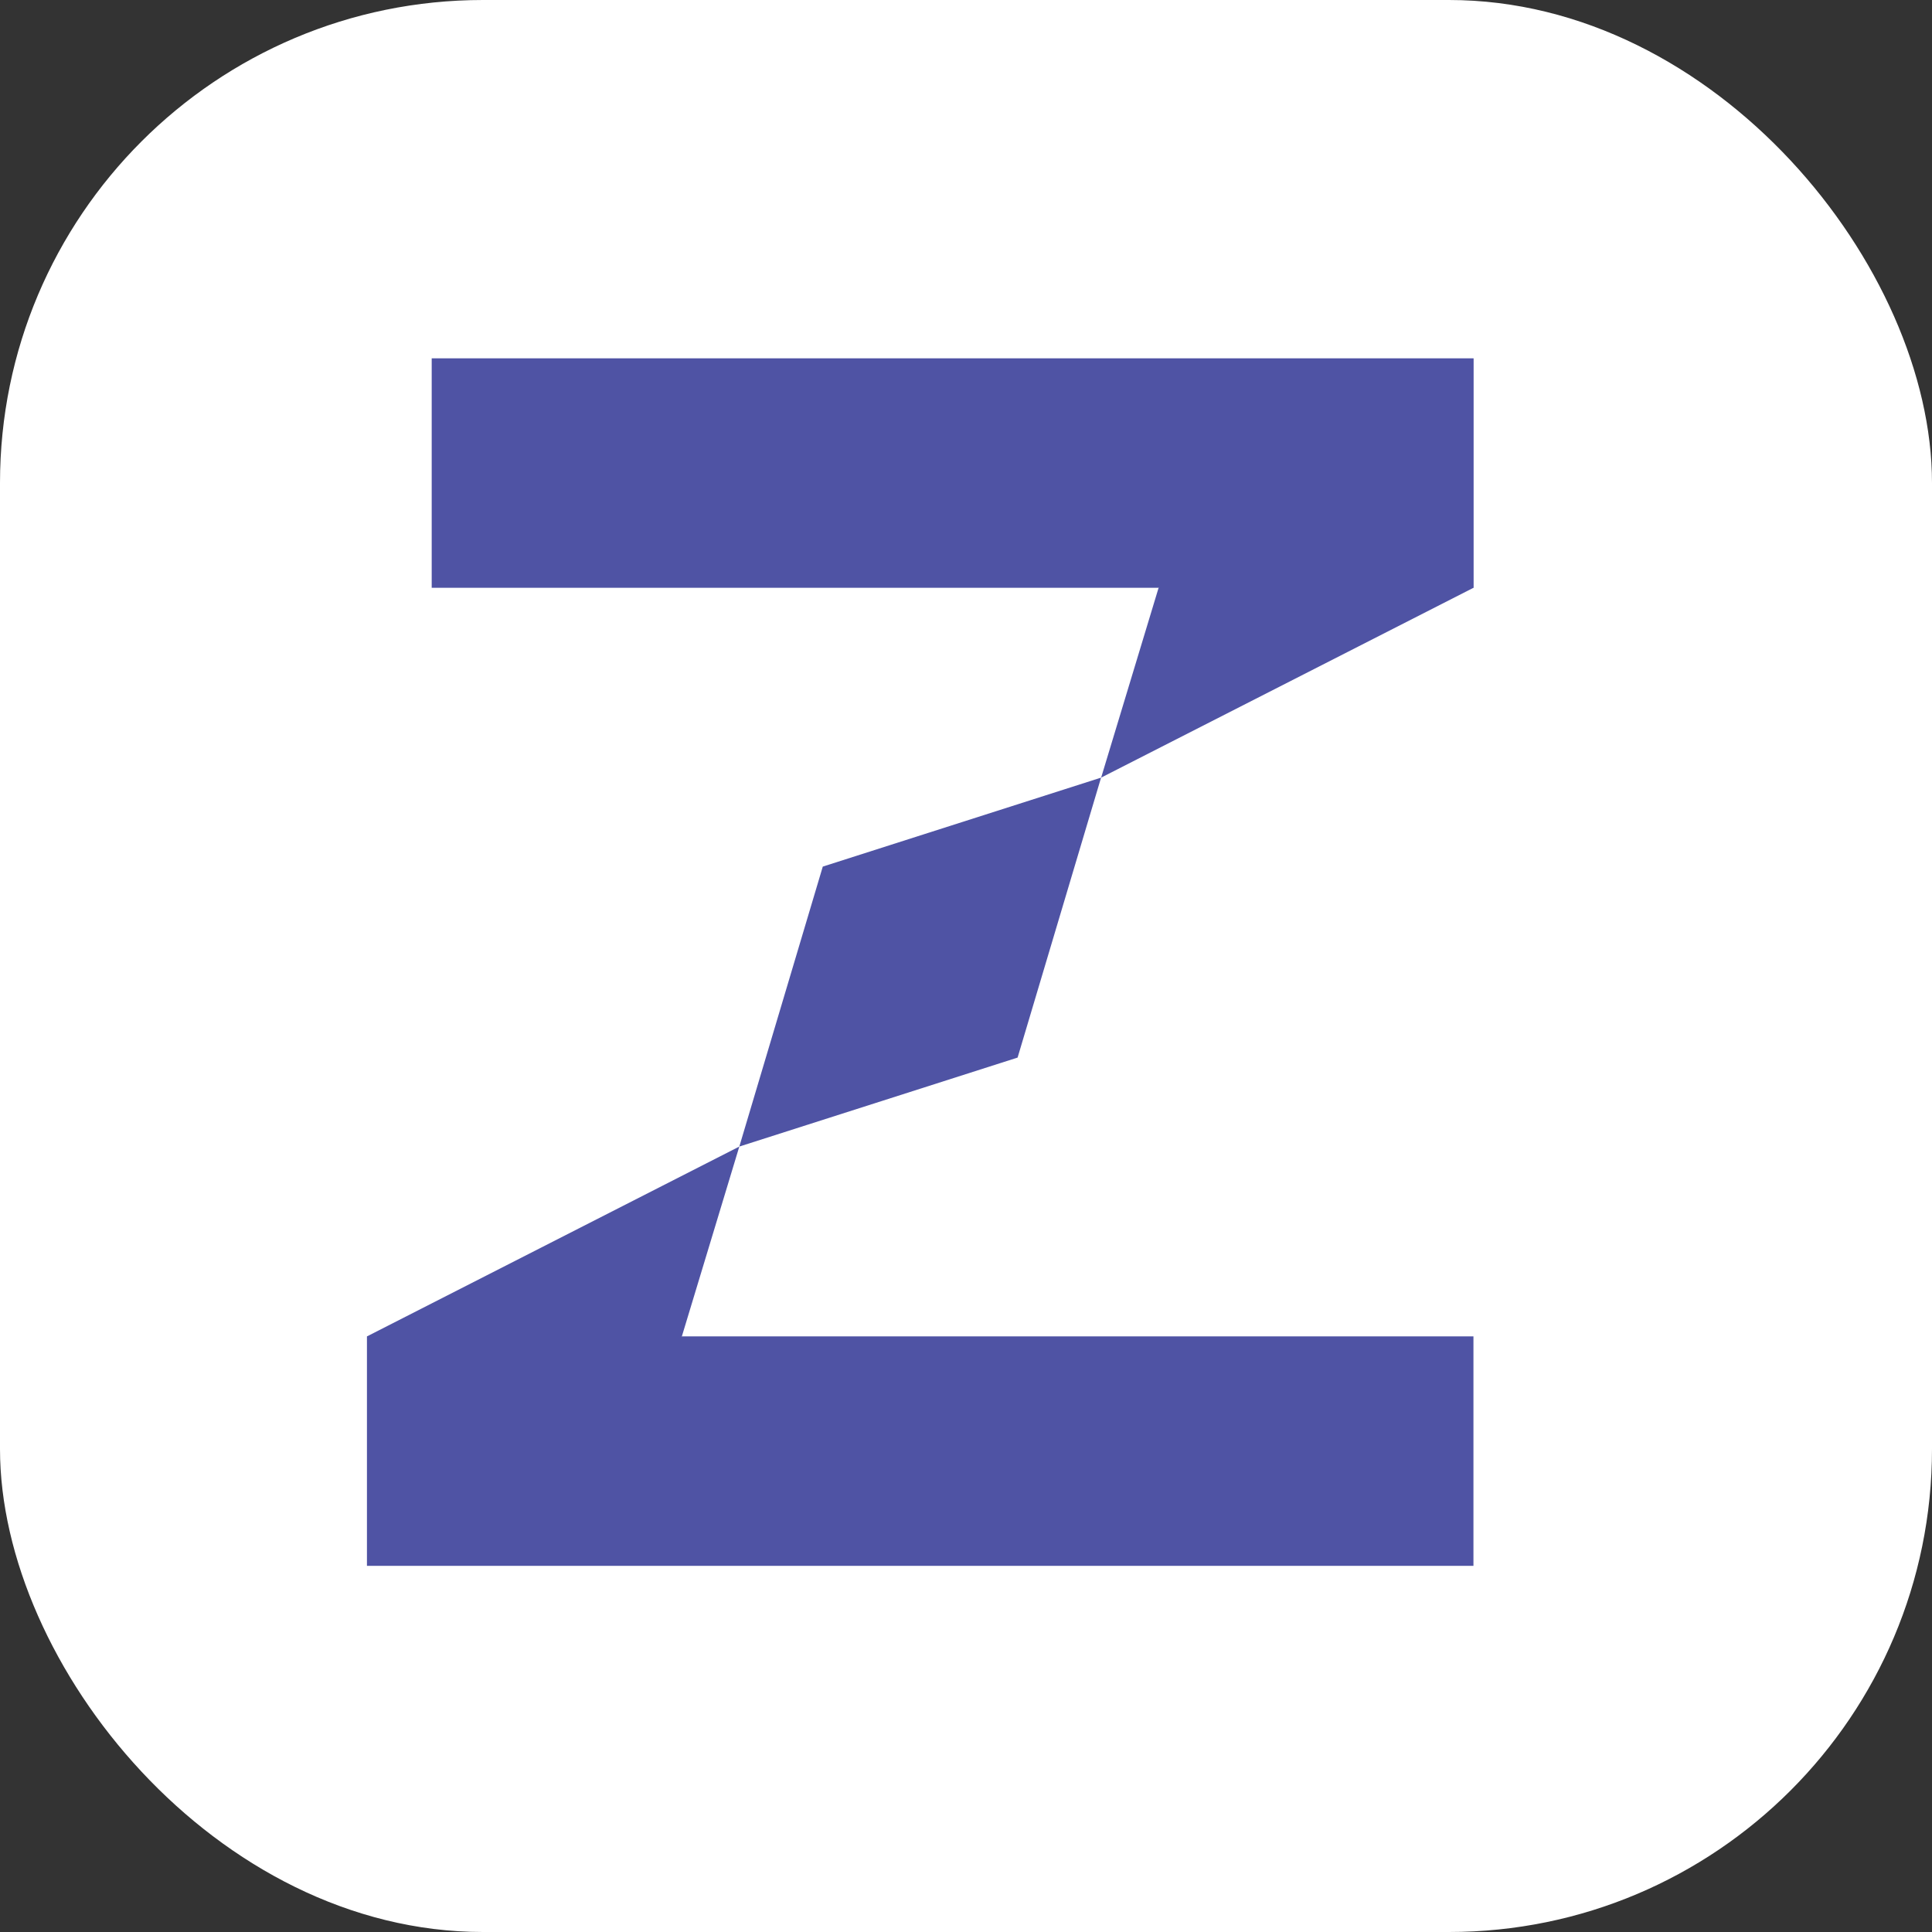
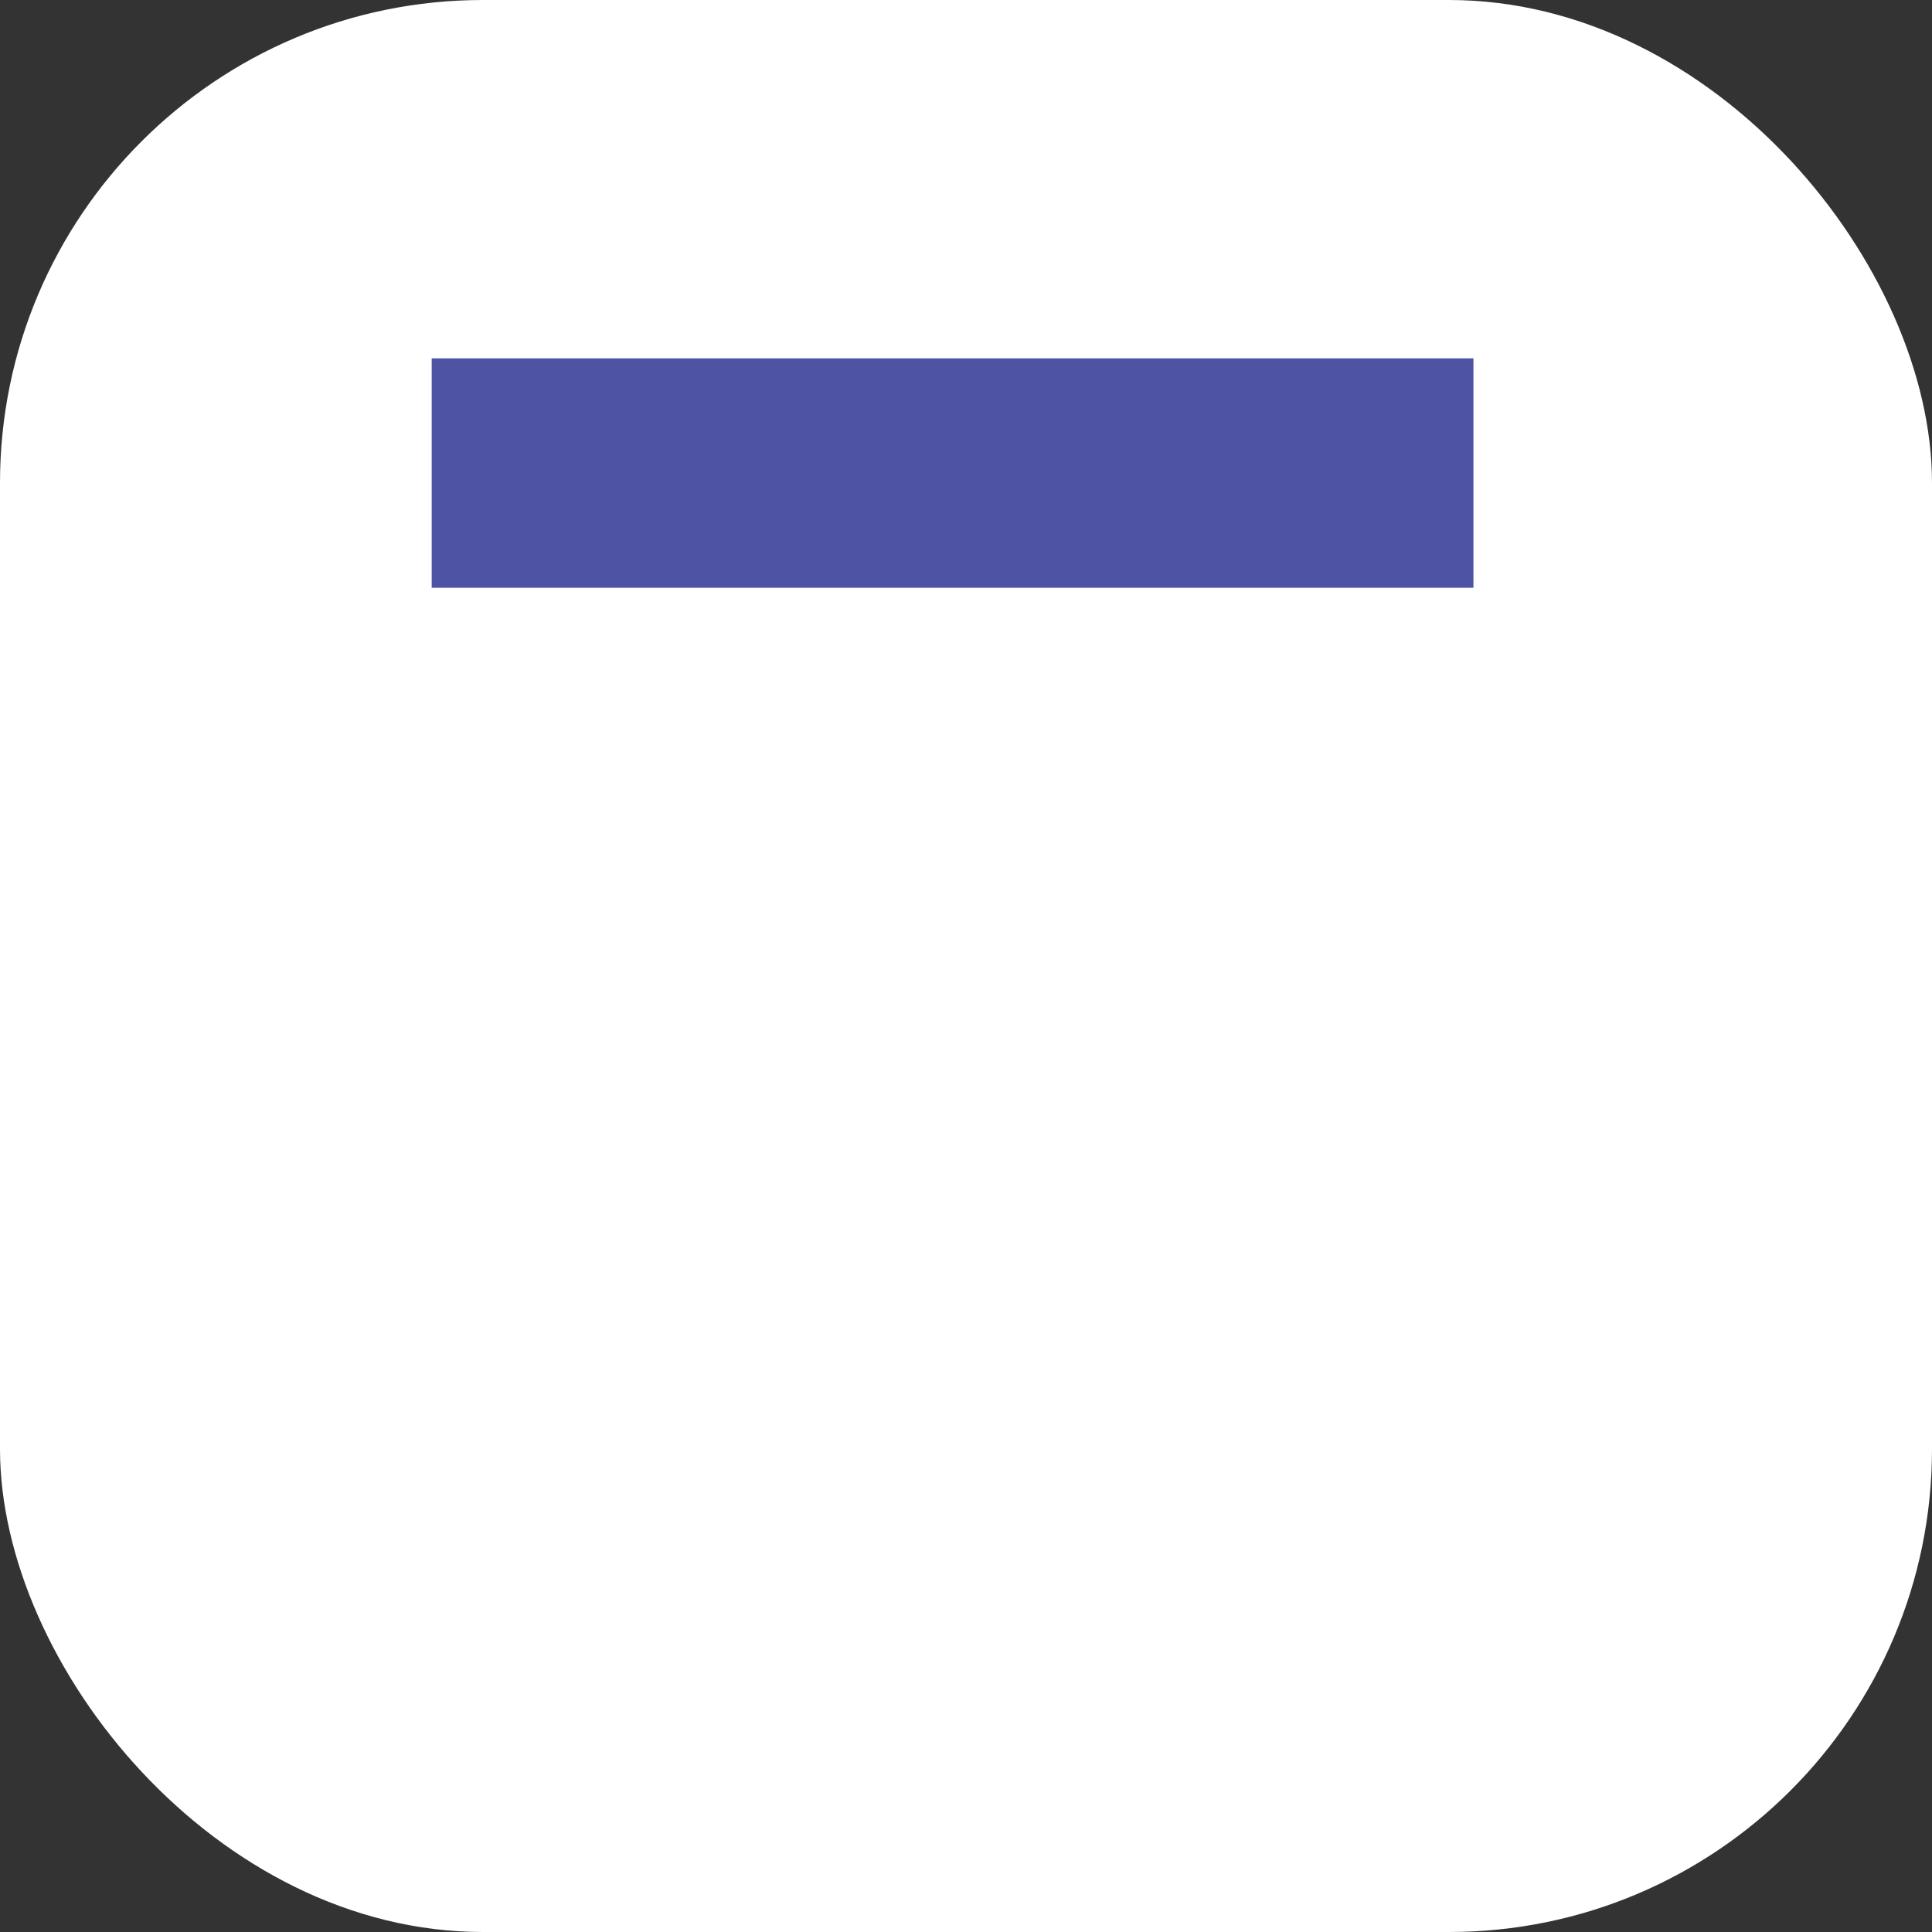
<svg xmlns="http://www.w3.org/2000/svg" version="1.1" width="1000" height="1000">
  <rect width="100%" height="100%" fill="#333333" stroke="none" />
  <g clip-path="url(#SvgjsClipPath1164)">
    <rect width="1000" height="1000" fill="#ffffff" />
    <g transform="matrix(1.4,0,0,1.4,150,150)">
      <svg version="1.1" width="500" height="500">
        <svg id="Layer_1" version="1.1" viewBox="0 0 500 500">
          <defs>
            <style>
      .st0 {
        fill: none;
      }

      .st1 {
        clip-path: url(#clippath-1);
      }

      .st2 {
        fill: #4f53a4;
      }

      .st3 {
        clip-path: url(#clippath);
      }
    </style>
            <clipPath id="clippath">
              <rect class="st0" x="28.546" y="25.337" width="442.907" height="449.327" />
            </clipPath>
            <clipPath id="clippath-1">
              <rect class="st0" x="28.546" y="25.337" width="442.907" height="449.327" />
            </clipPath>
            <clipPath id="SvgjsClipPath1164">
              <rect width="1000" height="1000" x="0" y="0" rx="250" ry="250" />
            </clipPath>
          </defs>
          <g class="st3">
            <g class="st1">
              <g>
-                 <path class="st2" d="M630.538,284.481l48.923-.255h191.733v-79.804h-170.37l-70.286.581v-96.721h251.345V25.337h-366.341v446.146h370.733v-82.945h-255.736v-104.058ZM1895.458,471.483h-126.935l-93.62-165.267h-91.748v165.267h-114.988V25.337h241.916c125.05,0,171.546,62.838,171.546,138.871,0,52.784-27.011,104.935-92.365,126.3l106.193,180.975ZM1762.237,165.471c0-35.2-20.742-60.961-76.651-60.961h-102.432v125.05h101.786c55.925,0,77.296-27.647,77.296-64.089ZM2123.558,25.337l-187.889,446.146h119.393l22.281-58.016,102.968-71.958-67.586-20.172,56.702-147.703c6.914-18.225,16.343-45.876,22-69.124h1.241c5.674,23.248,15.085,50.899,21.371,69.124l41.385,107.19-75.113,60.685,116.051,45.364,32.668,84.61h118.764l-187.26-446.146h-136.976ZM1290.329,290.508l106.193,180.975h-126.94l-93.617-165.267h-91.749v165.267h-114.988V25.337h241.923c125.041,0,171.545,62.838,171.545,138.871,0,52.784-27.02,104.935-92.366,126.3ZM1263.301,165.471c0-35.2-20.734-60.961-76.656-60.961h-102.43v125.05h101.803c55.917,0,77.283-27.647,77.283-64.089Z" />
-                 <path class="st2" d="M166.193,316.754l102.883-32.895,30.864-103.505-102.888,32.893-30.859,103.507Z" />
                <path class="st2" d="M52.463,25.341v84.836h385.147V25.341H52.463Z" />
-                 <path class="st2" d="M28.546,386.934v84.837h409.065v-84.837H28.546Z" />
-                 <path class="st2" d="M437.609,25.341l-116.402,84.832-21.247,70.179,137.649-70.175V25.341Z" />
-                 <path class="st2" d="M28.546,386.934v84.837l116.402-84.832,21.245-70.185L28.546,386.934Z" />
              </g>
            </g>
          </g>
        </svg>
      </svg>
    </g>
  </g>
</svg>